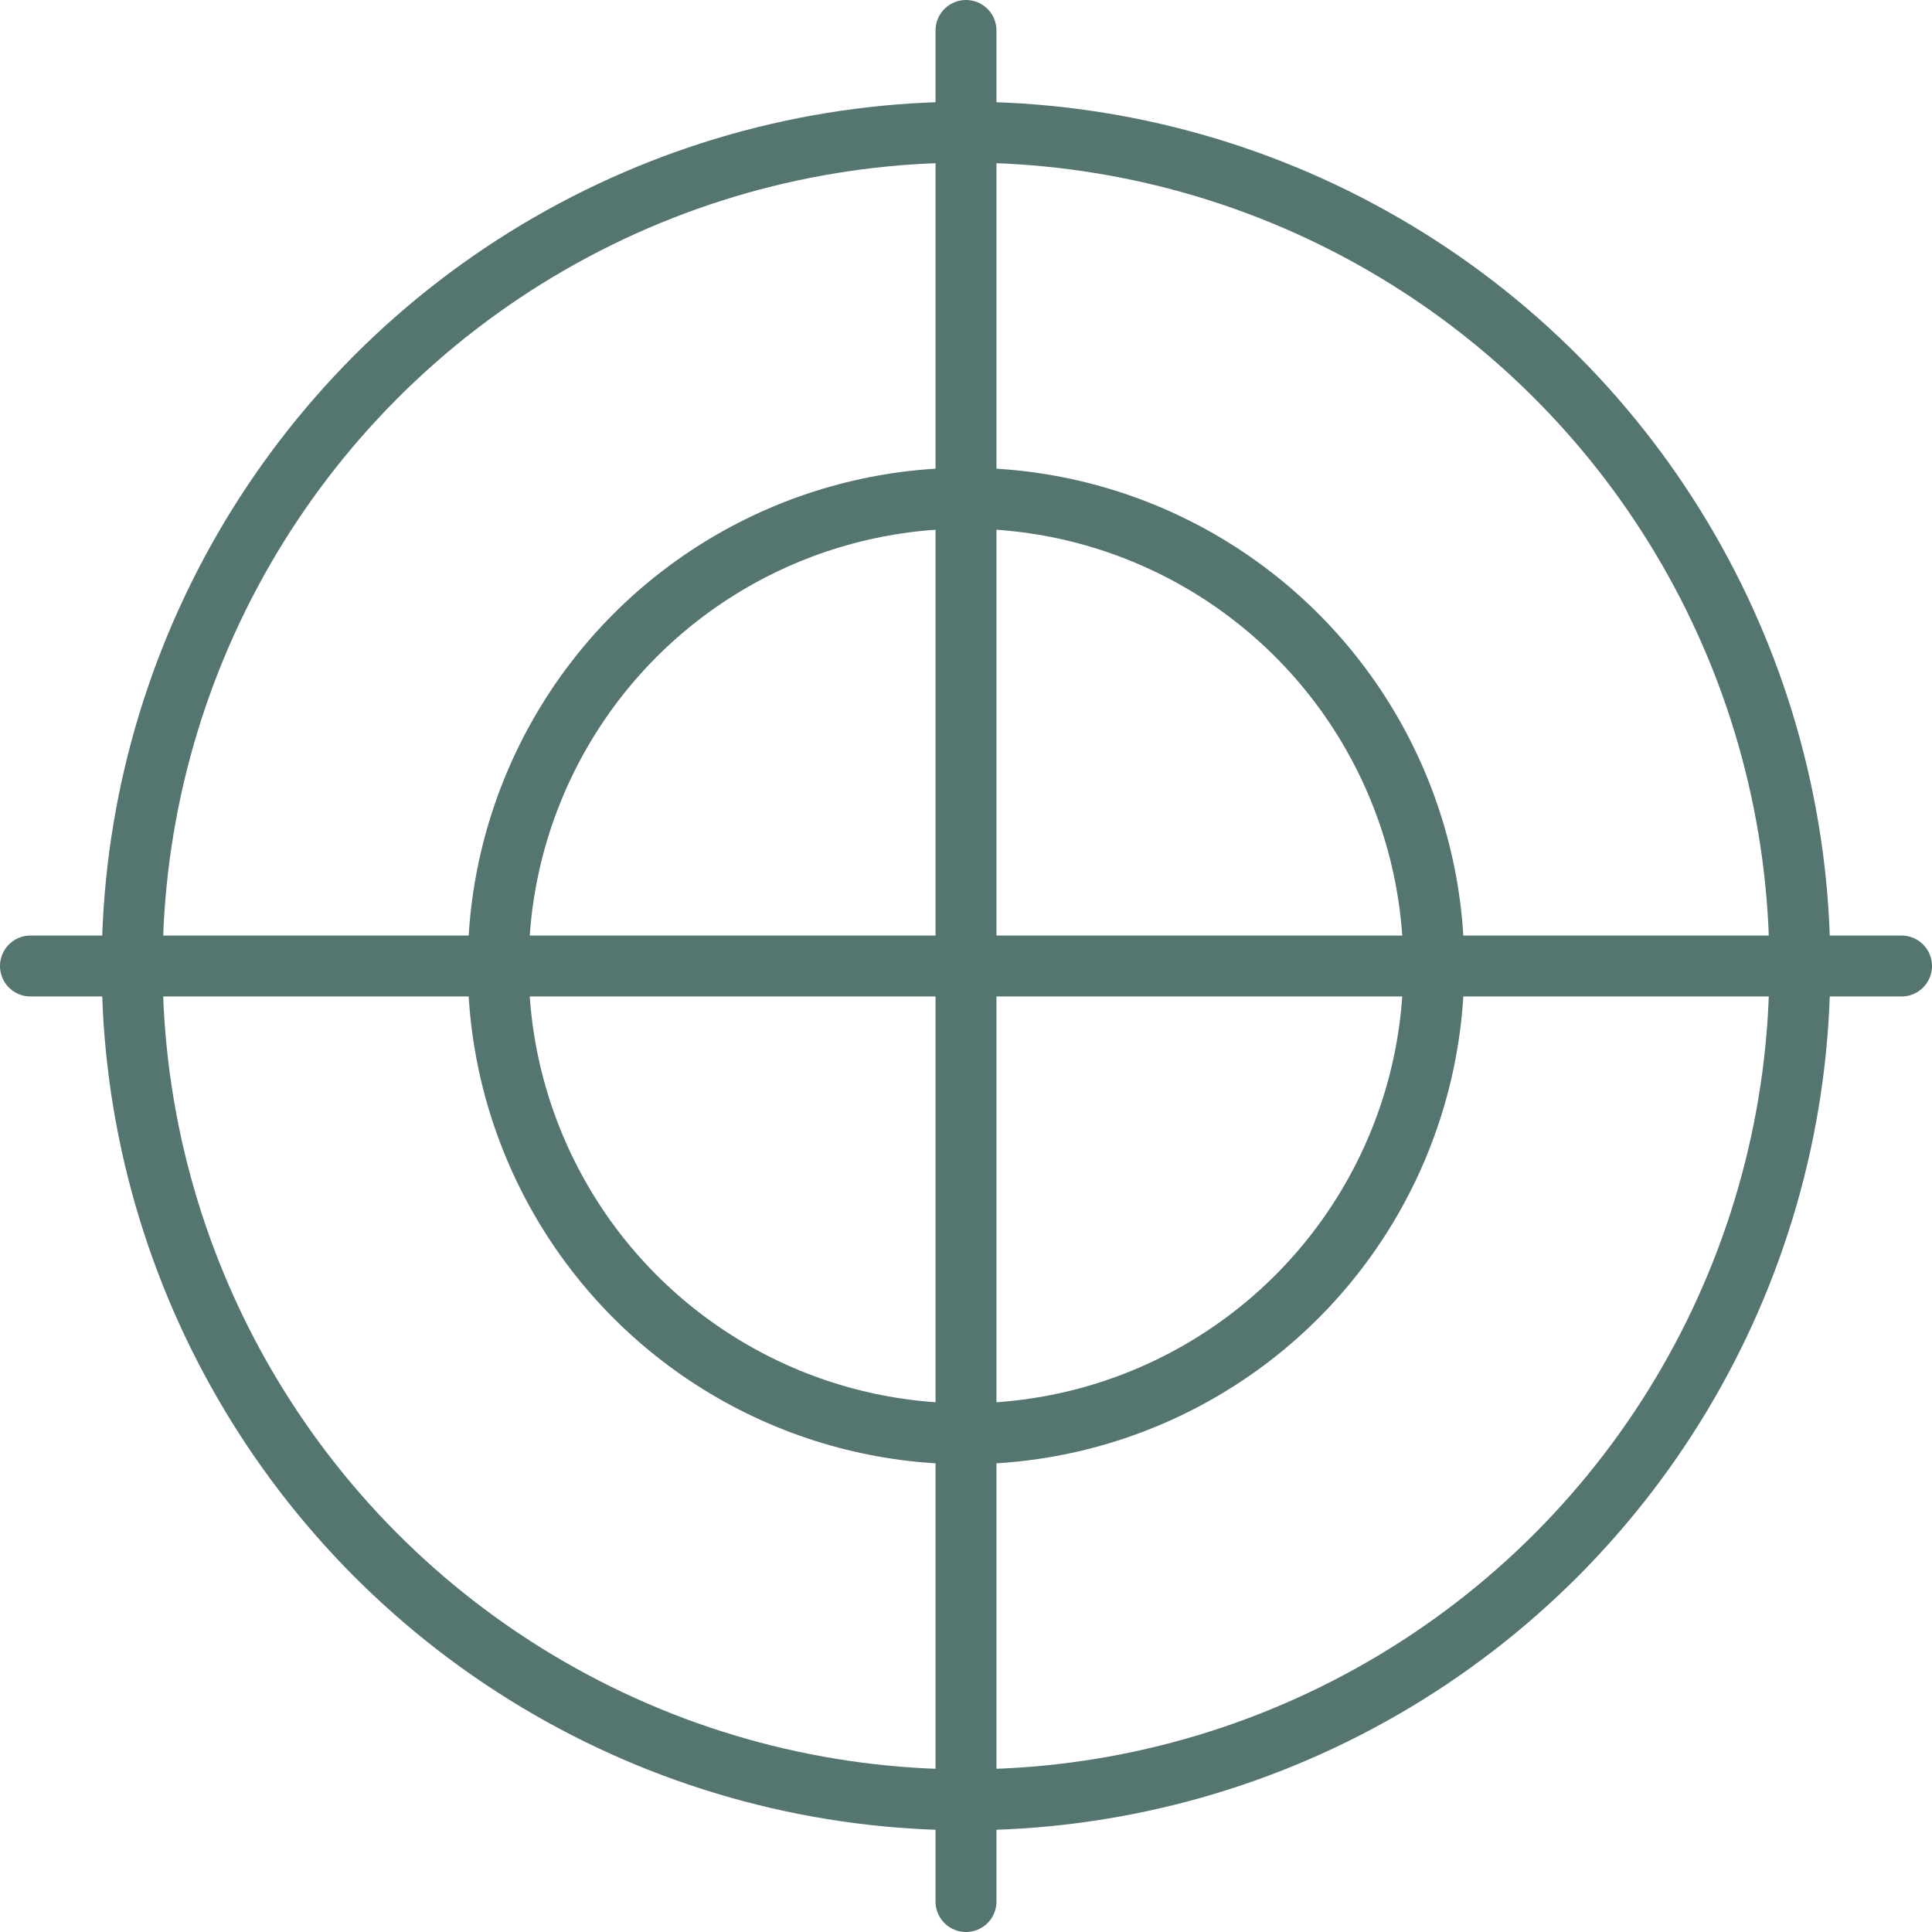
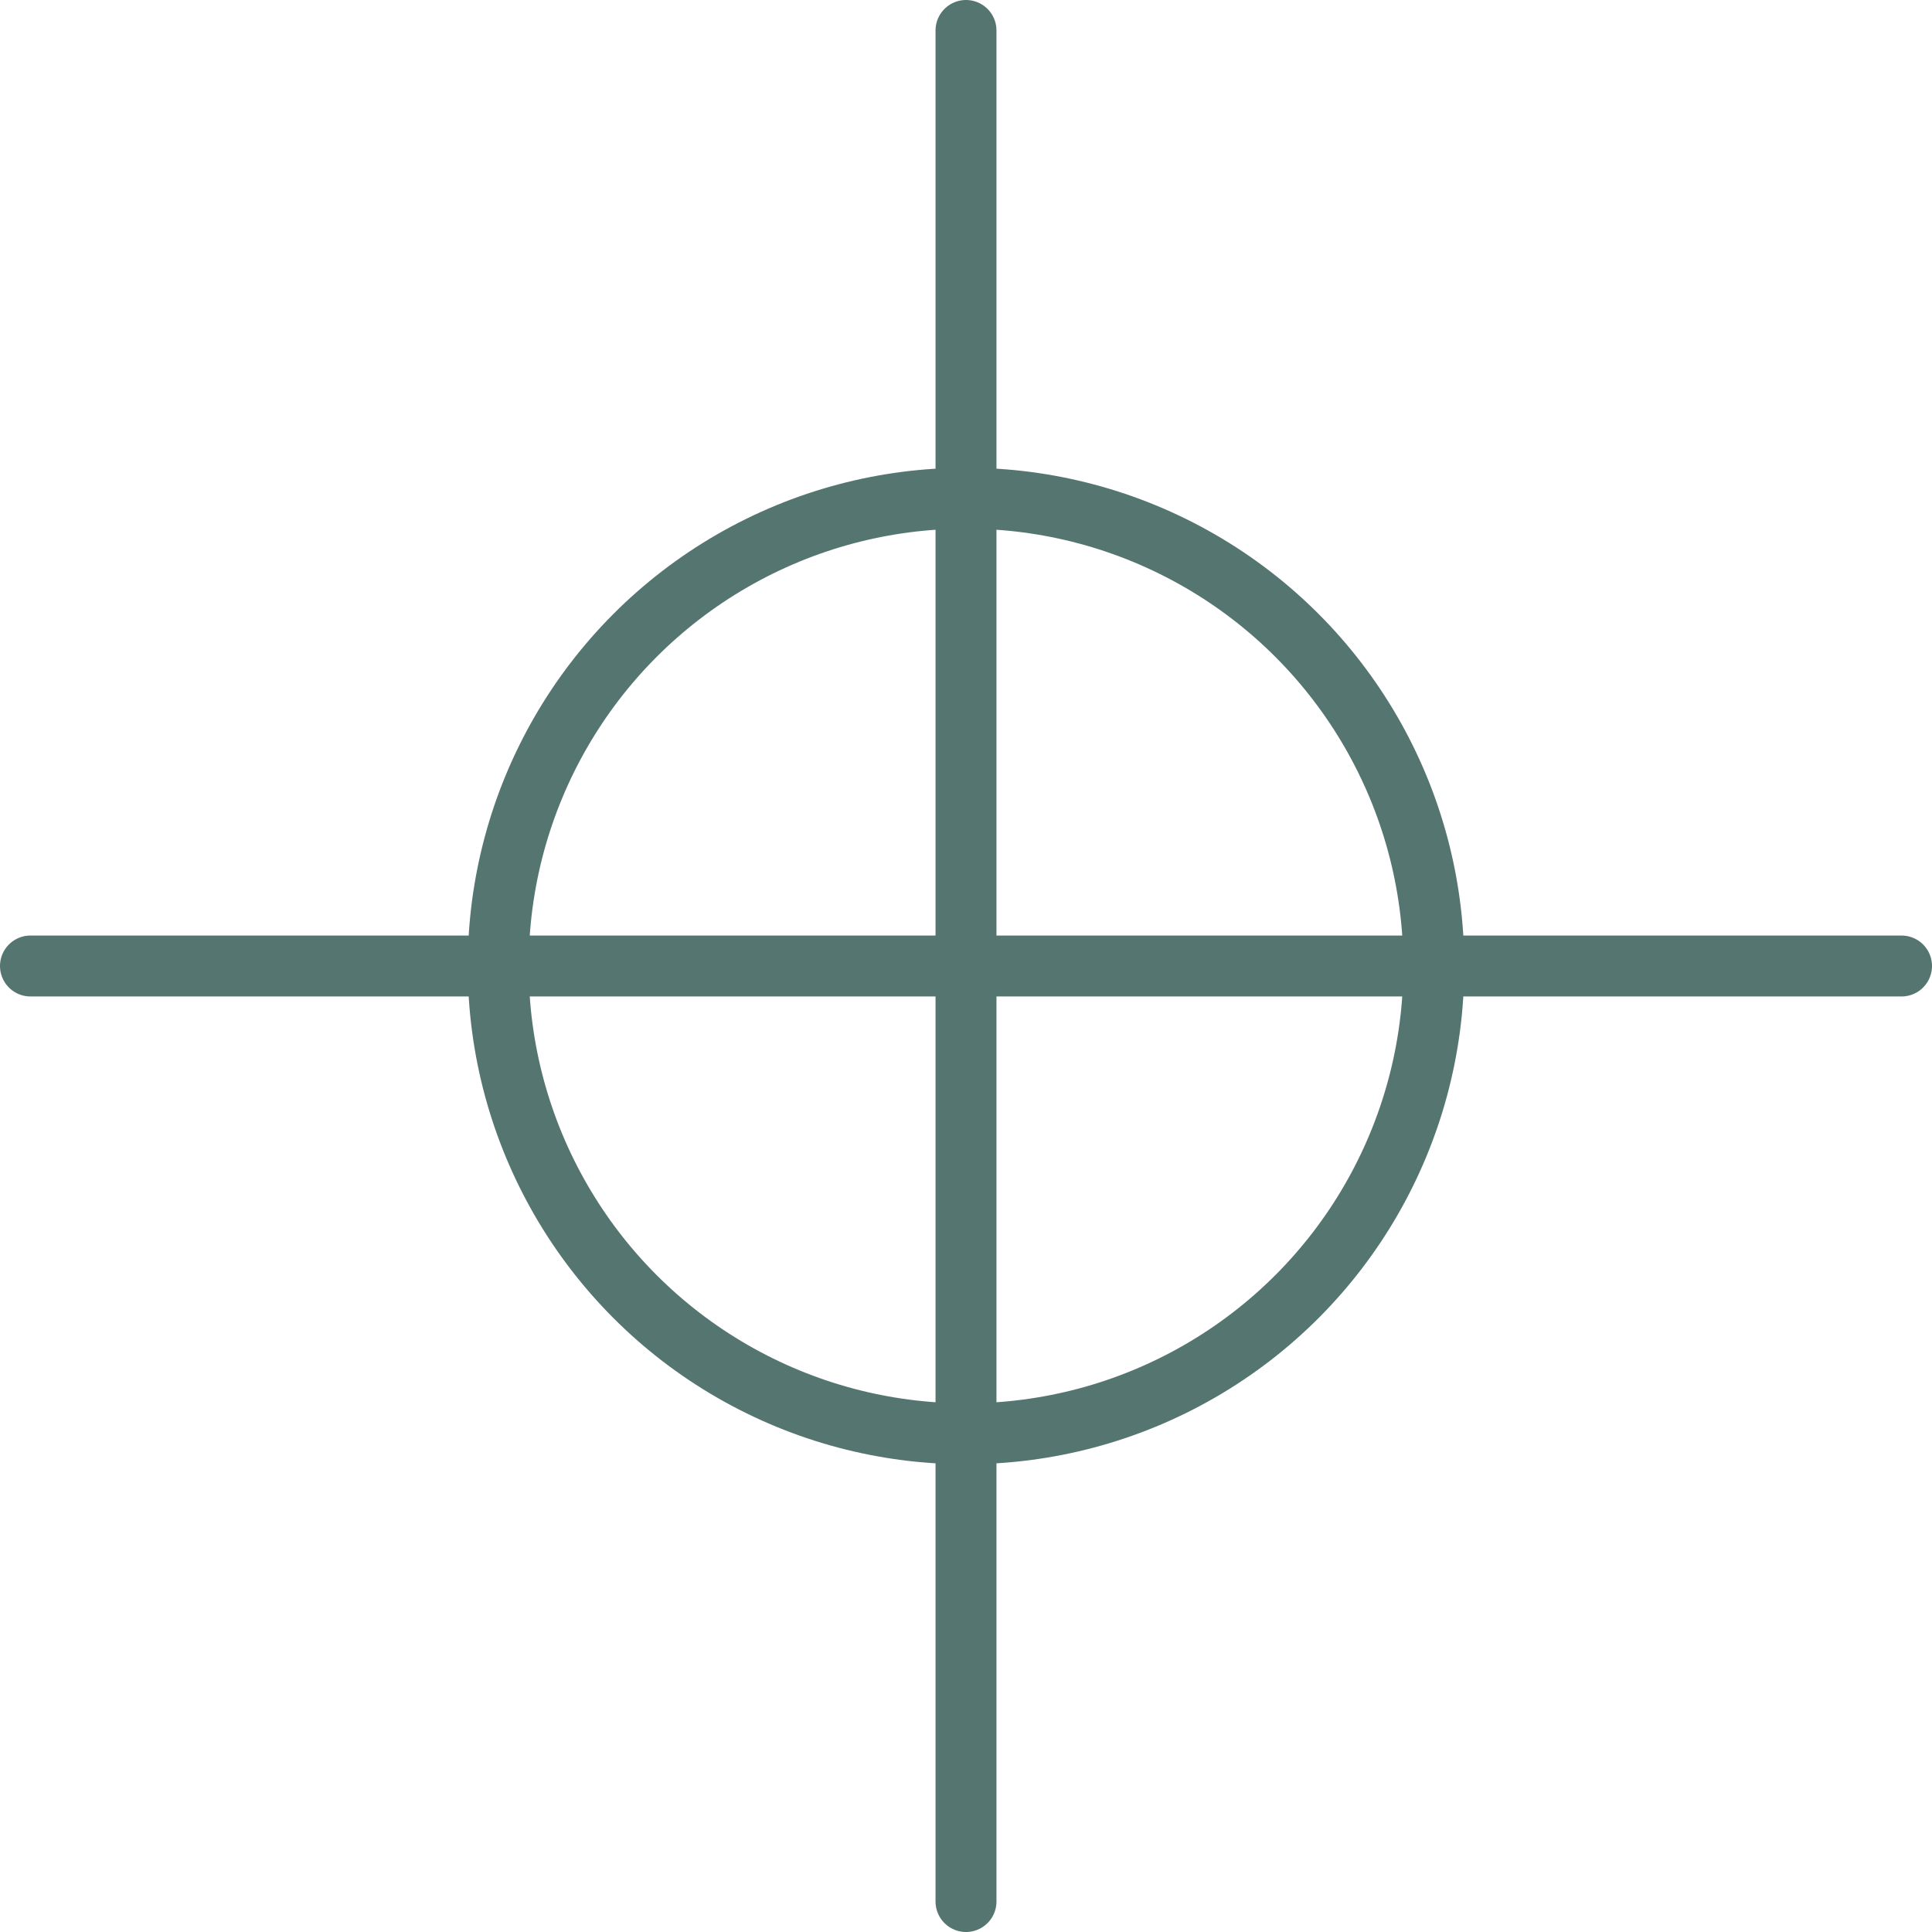
<svg xmlns="http://www.w3.org/2000/svg" id="uuid-38d80672-67c1-4246-8955-6ee2ebb18a75" width="63.418" height="63.418" viewBox="0 0 63.418 63.418">
  <defs>
    <style>.uuid-7cd7c980-a36f-43e2-b0fb-7b1f00f5f6ba{stroke-linecap:round;}.uuid-7cd7c980-a36f-43e2-b0fb-7b1f00f5f6ba,.uuid-0cbfa178-1106-4515-97dc-a16422f97e10{fill:none;stroke:#557570;stroke-linejoin:round;stroke-width:2px;}</style>
  </defs>
  <g id="uuid-e28765f6-f38f-452b-b2d1-a1df262de7ce">
-     <circle class="uuid-0cbfa178-1106-4515-97dc-a16422f97e10" cx="31.709" cy="31.709" r="27.371" />
    <line class="uuid-7cd7c980-a36f-43e2-b0fb-7b1f00f5f6ba" x1="31.709" y1="1" x2="31.709" y2="62.418" />
    <line class="uuid-7cd7c980-a36f-43e2-b0fb-7b1f00f5f6ba" x1="62.418" y1="31.709" x2="1" y2="31.709" />
    <circle class="uuid-0cbfa178-1106-4515-97dc-a16422f97e10" cx="31.709" cy="31.709" r="15.355" />
  </g>
</svg>